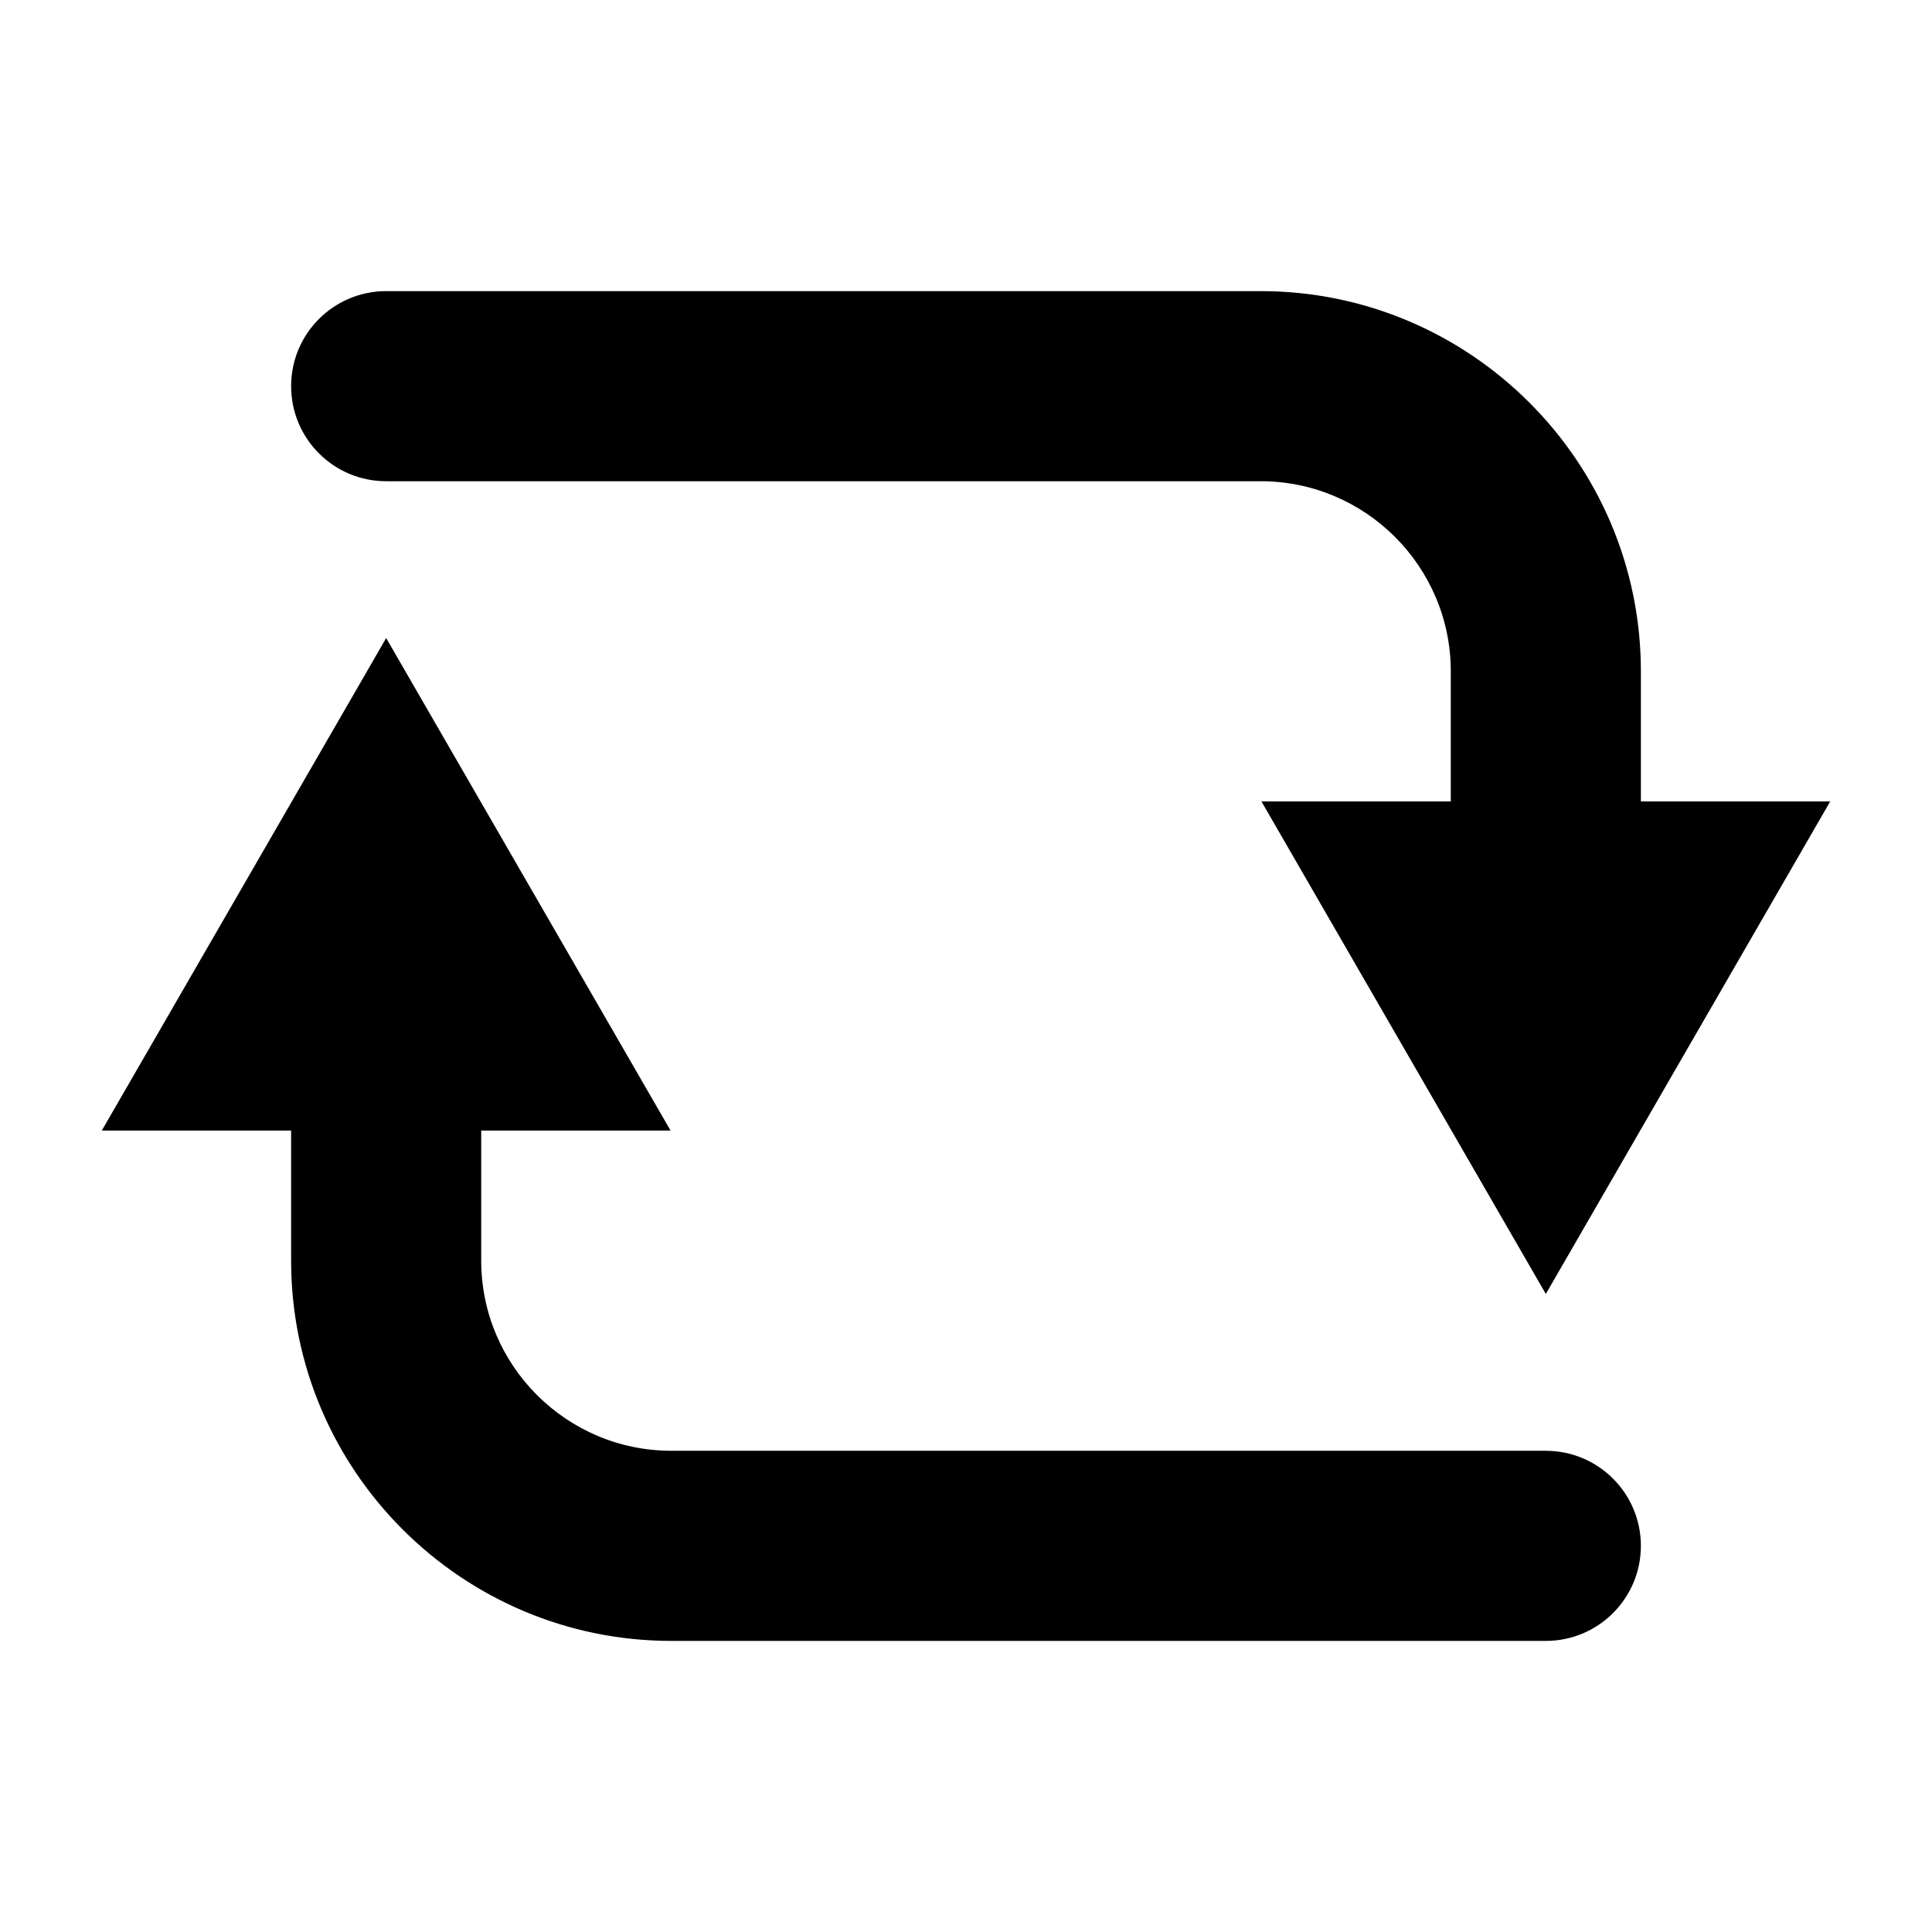
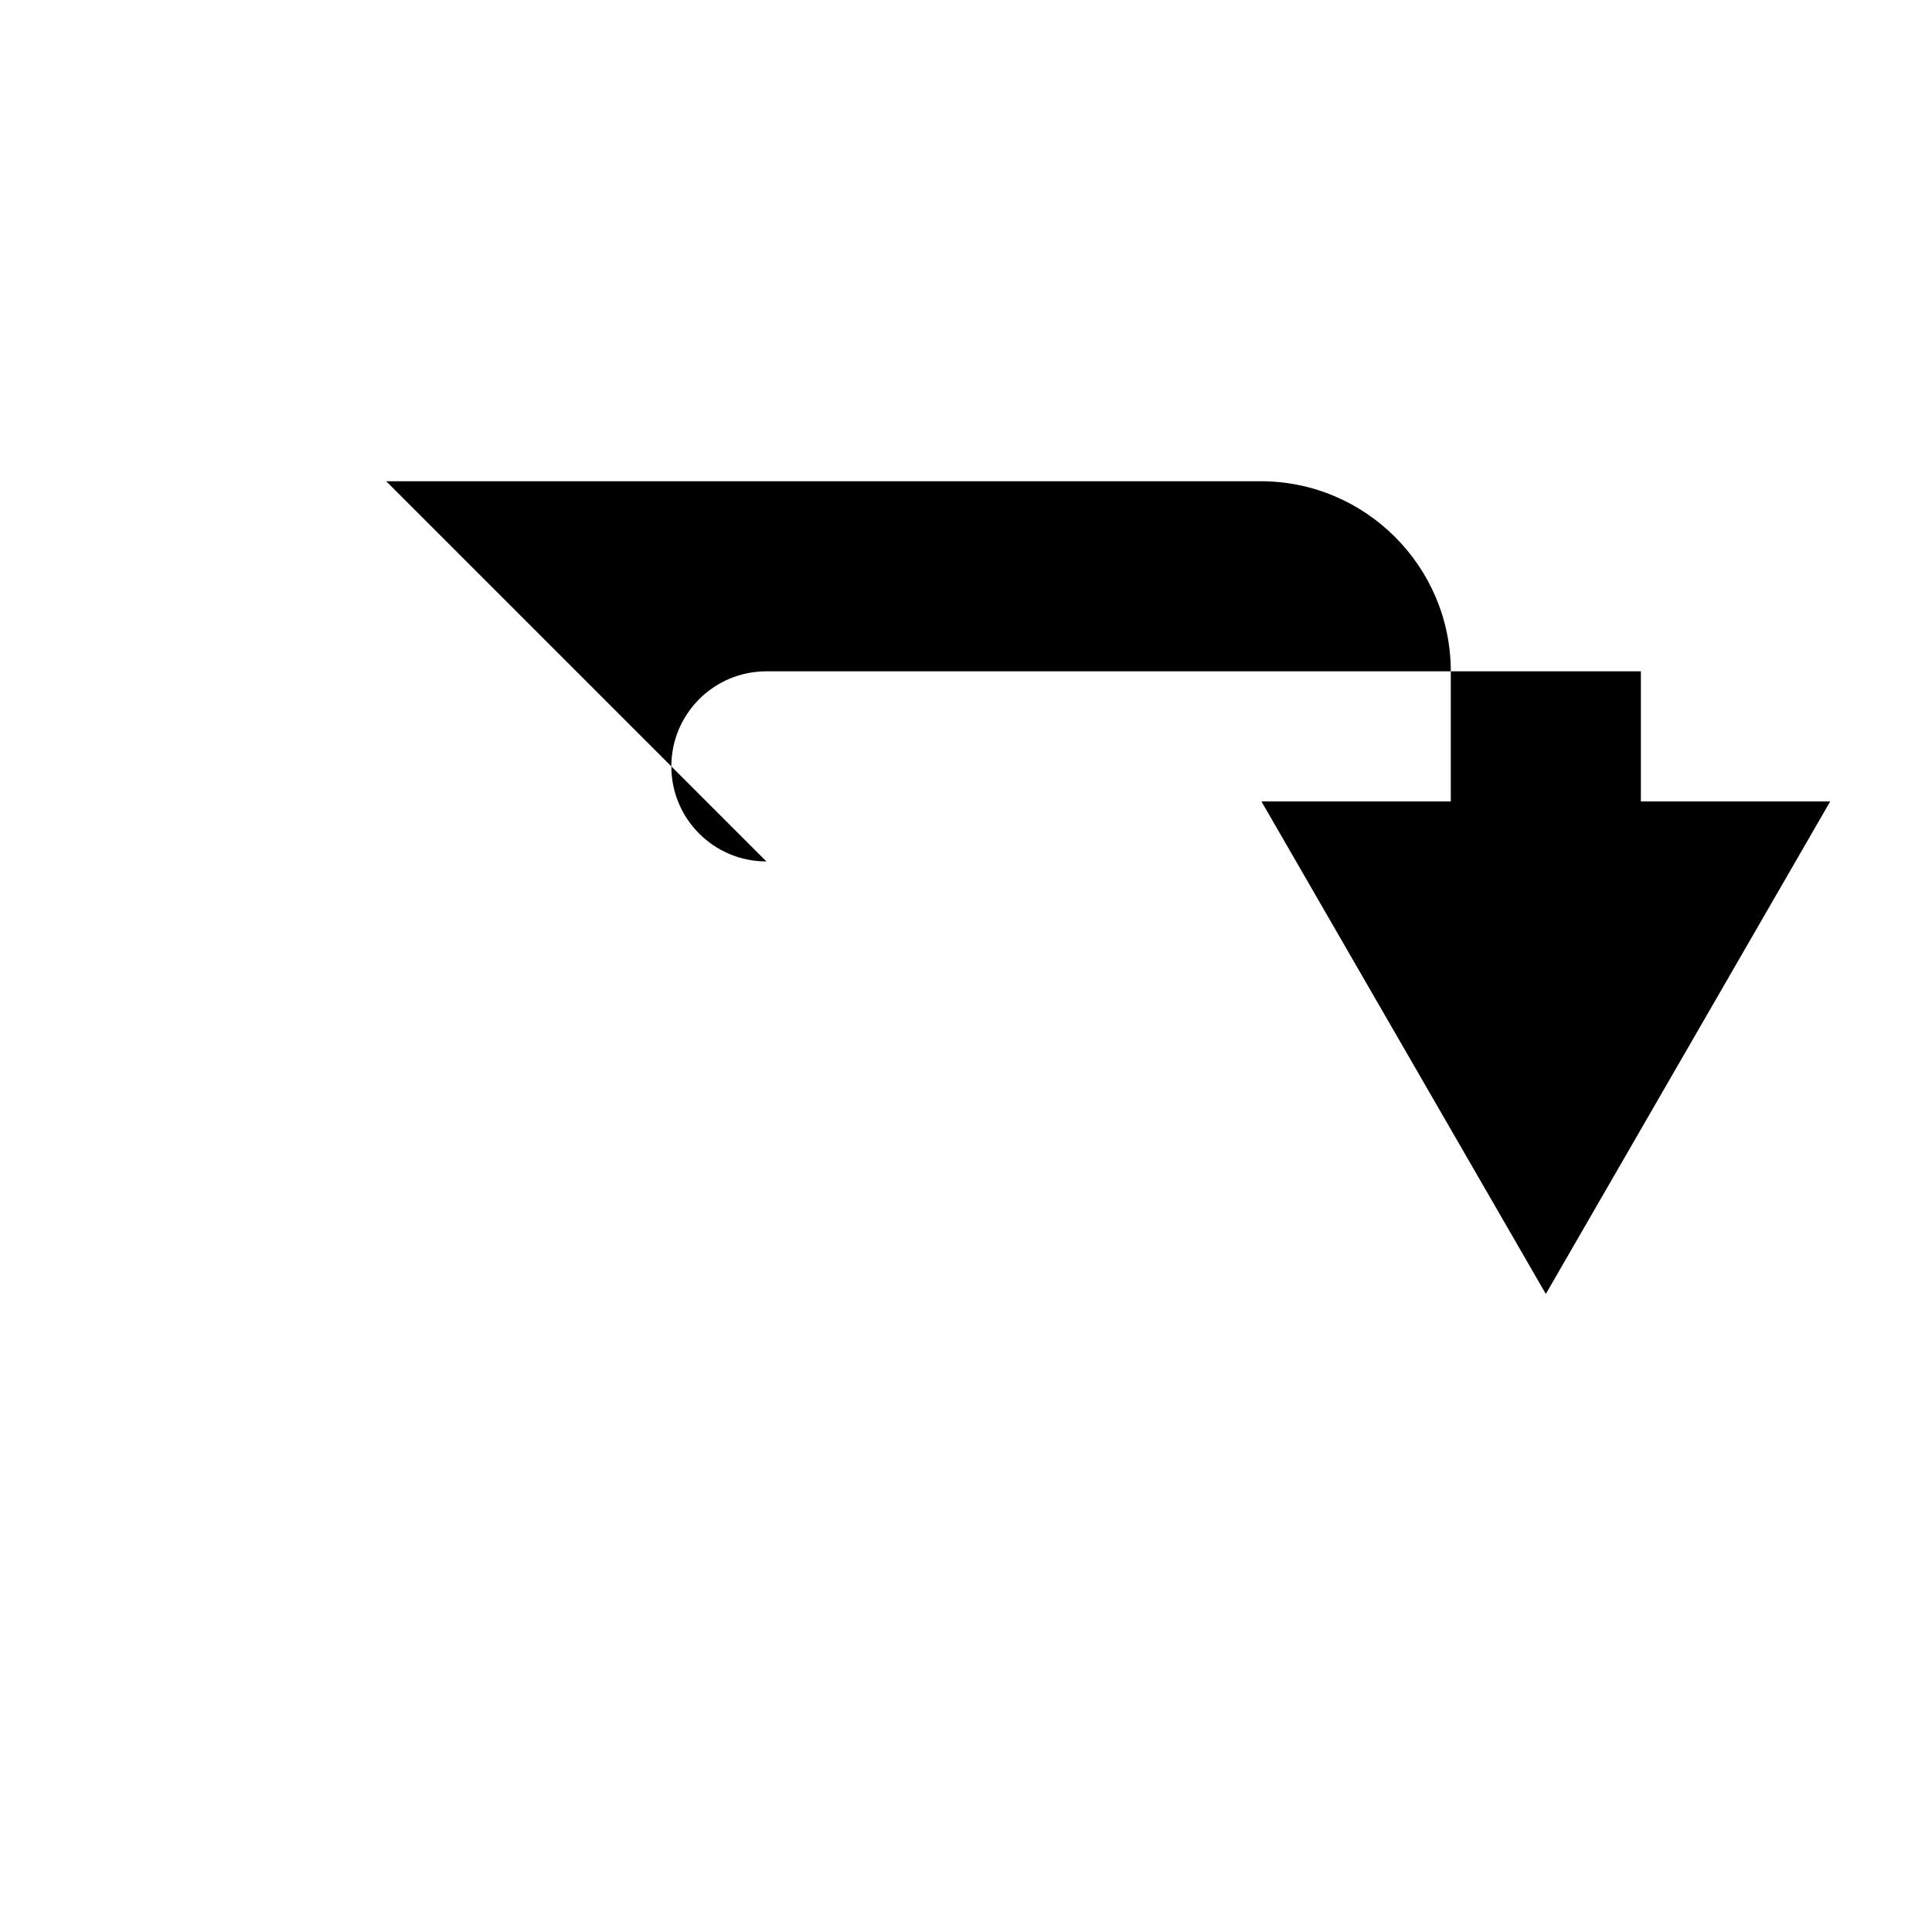
<svg xmlns="http://www.w3.org/2000/svg" fill="#000000" width="800px" height="800px" version="1.1" viewBox="144 144 512 512">
  <g>
-     <path d="m246.34 271.53h231.75c27.777 0 50.383 22.602 50.383 50.383v34.48h-50.176l75.363 130.52 75.363-130.52h-50.172v-34.484c0-55.559-45.199-100.76-100.76-100.76h-231.75c-13.91 0-25.191 11.277-25.191 25.191 0 13.91 11.281 25.191 25.191 25.191z" />
-     <path d="m553.66 528.47h-231.75c-27.781 0-50.383-22.602-50.383-50.383v-34.484h50.176l-75.363-130.51-75.363 130.52h50.172v34.484c0 55.562 45.203 100.76 100.76 100.76h231.75c13.914 0 25.191-11.277 25.191-25.191 0-13.914-11.277-25.191-25.191-25.191z" />
+     <path d="m246.34 271.53h231.75c27.777 0 50.383 22.602 50.383 50.383v34.48h-50.176l75.363 130.52 75.363-130.52h-50.172v-34.484h-231.75c-13.91 0-25.191 11.277-25.191 25.191 0 13.91 11.281 25.191 25.191 25.191z" />
  </g>
</svg>